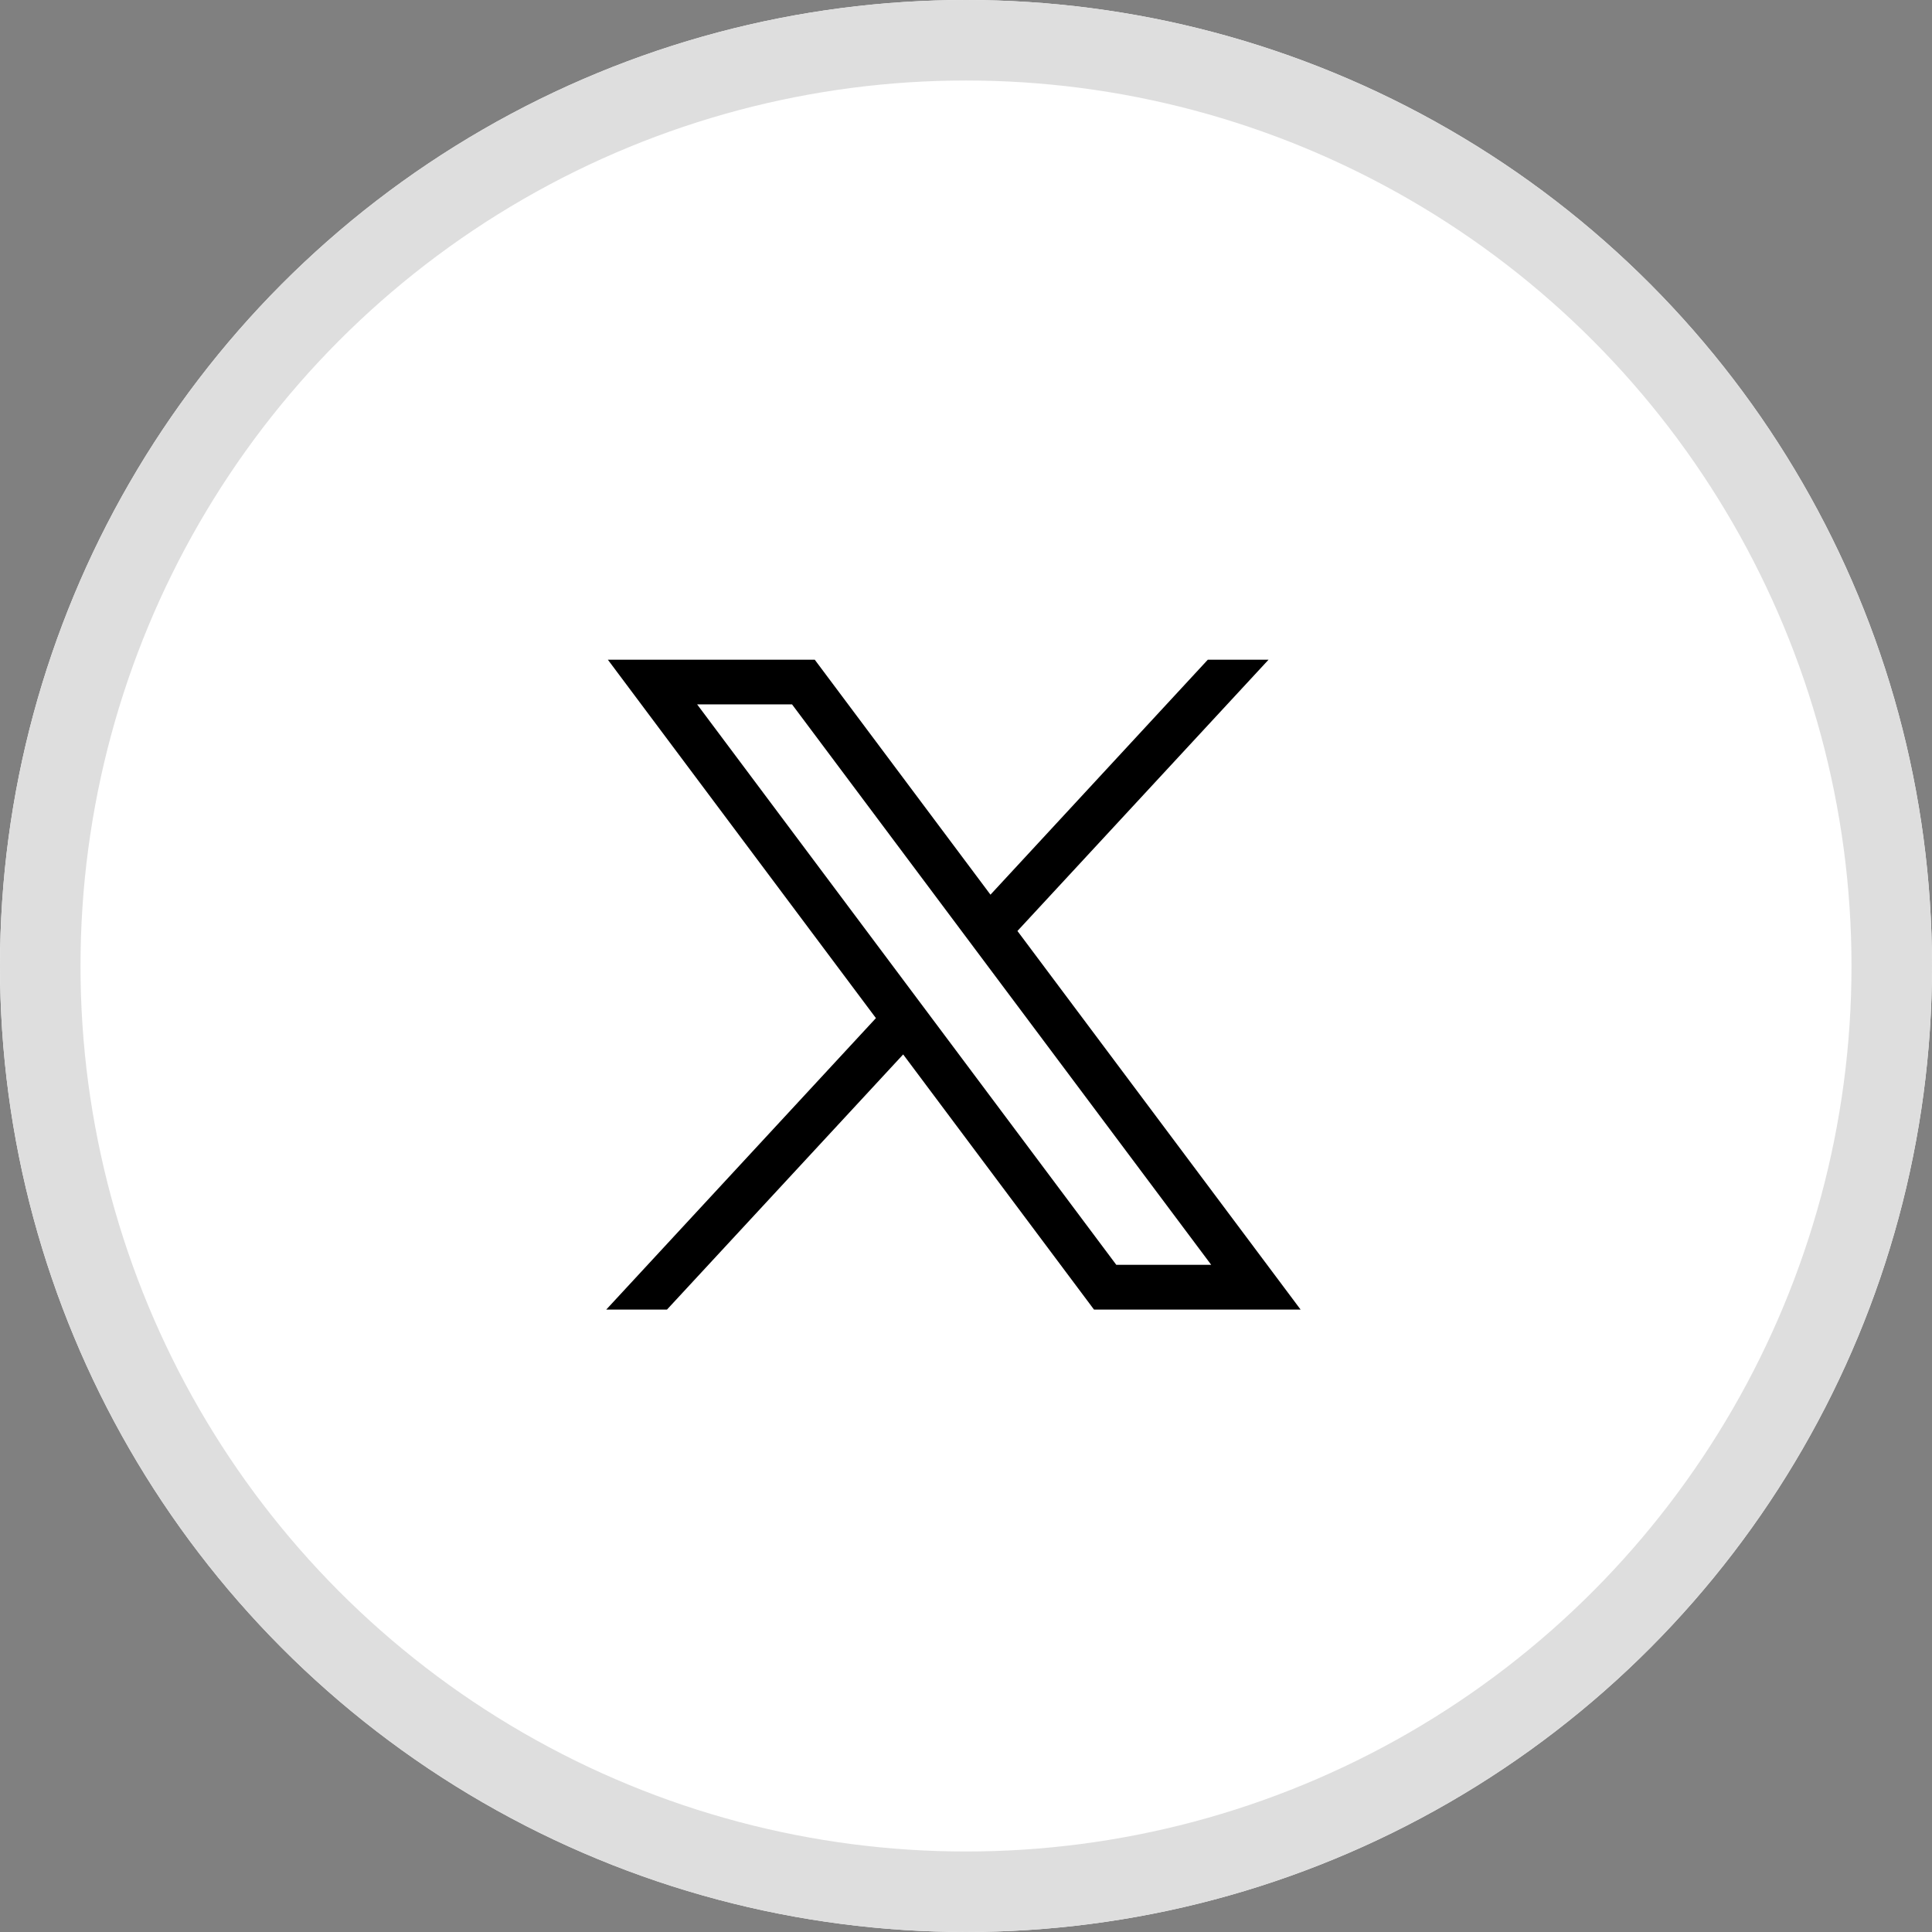
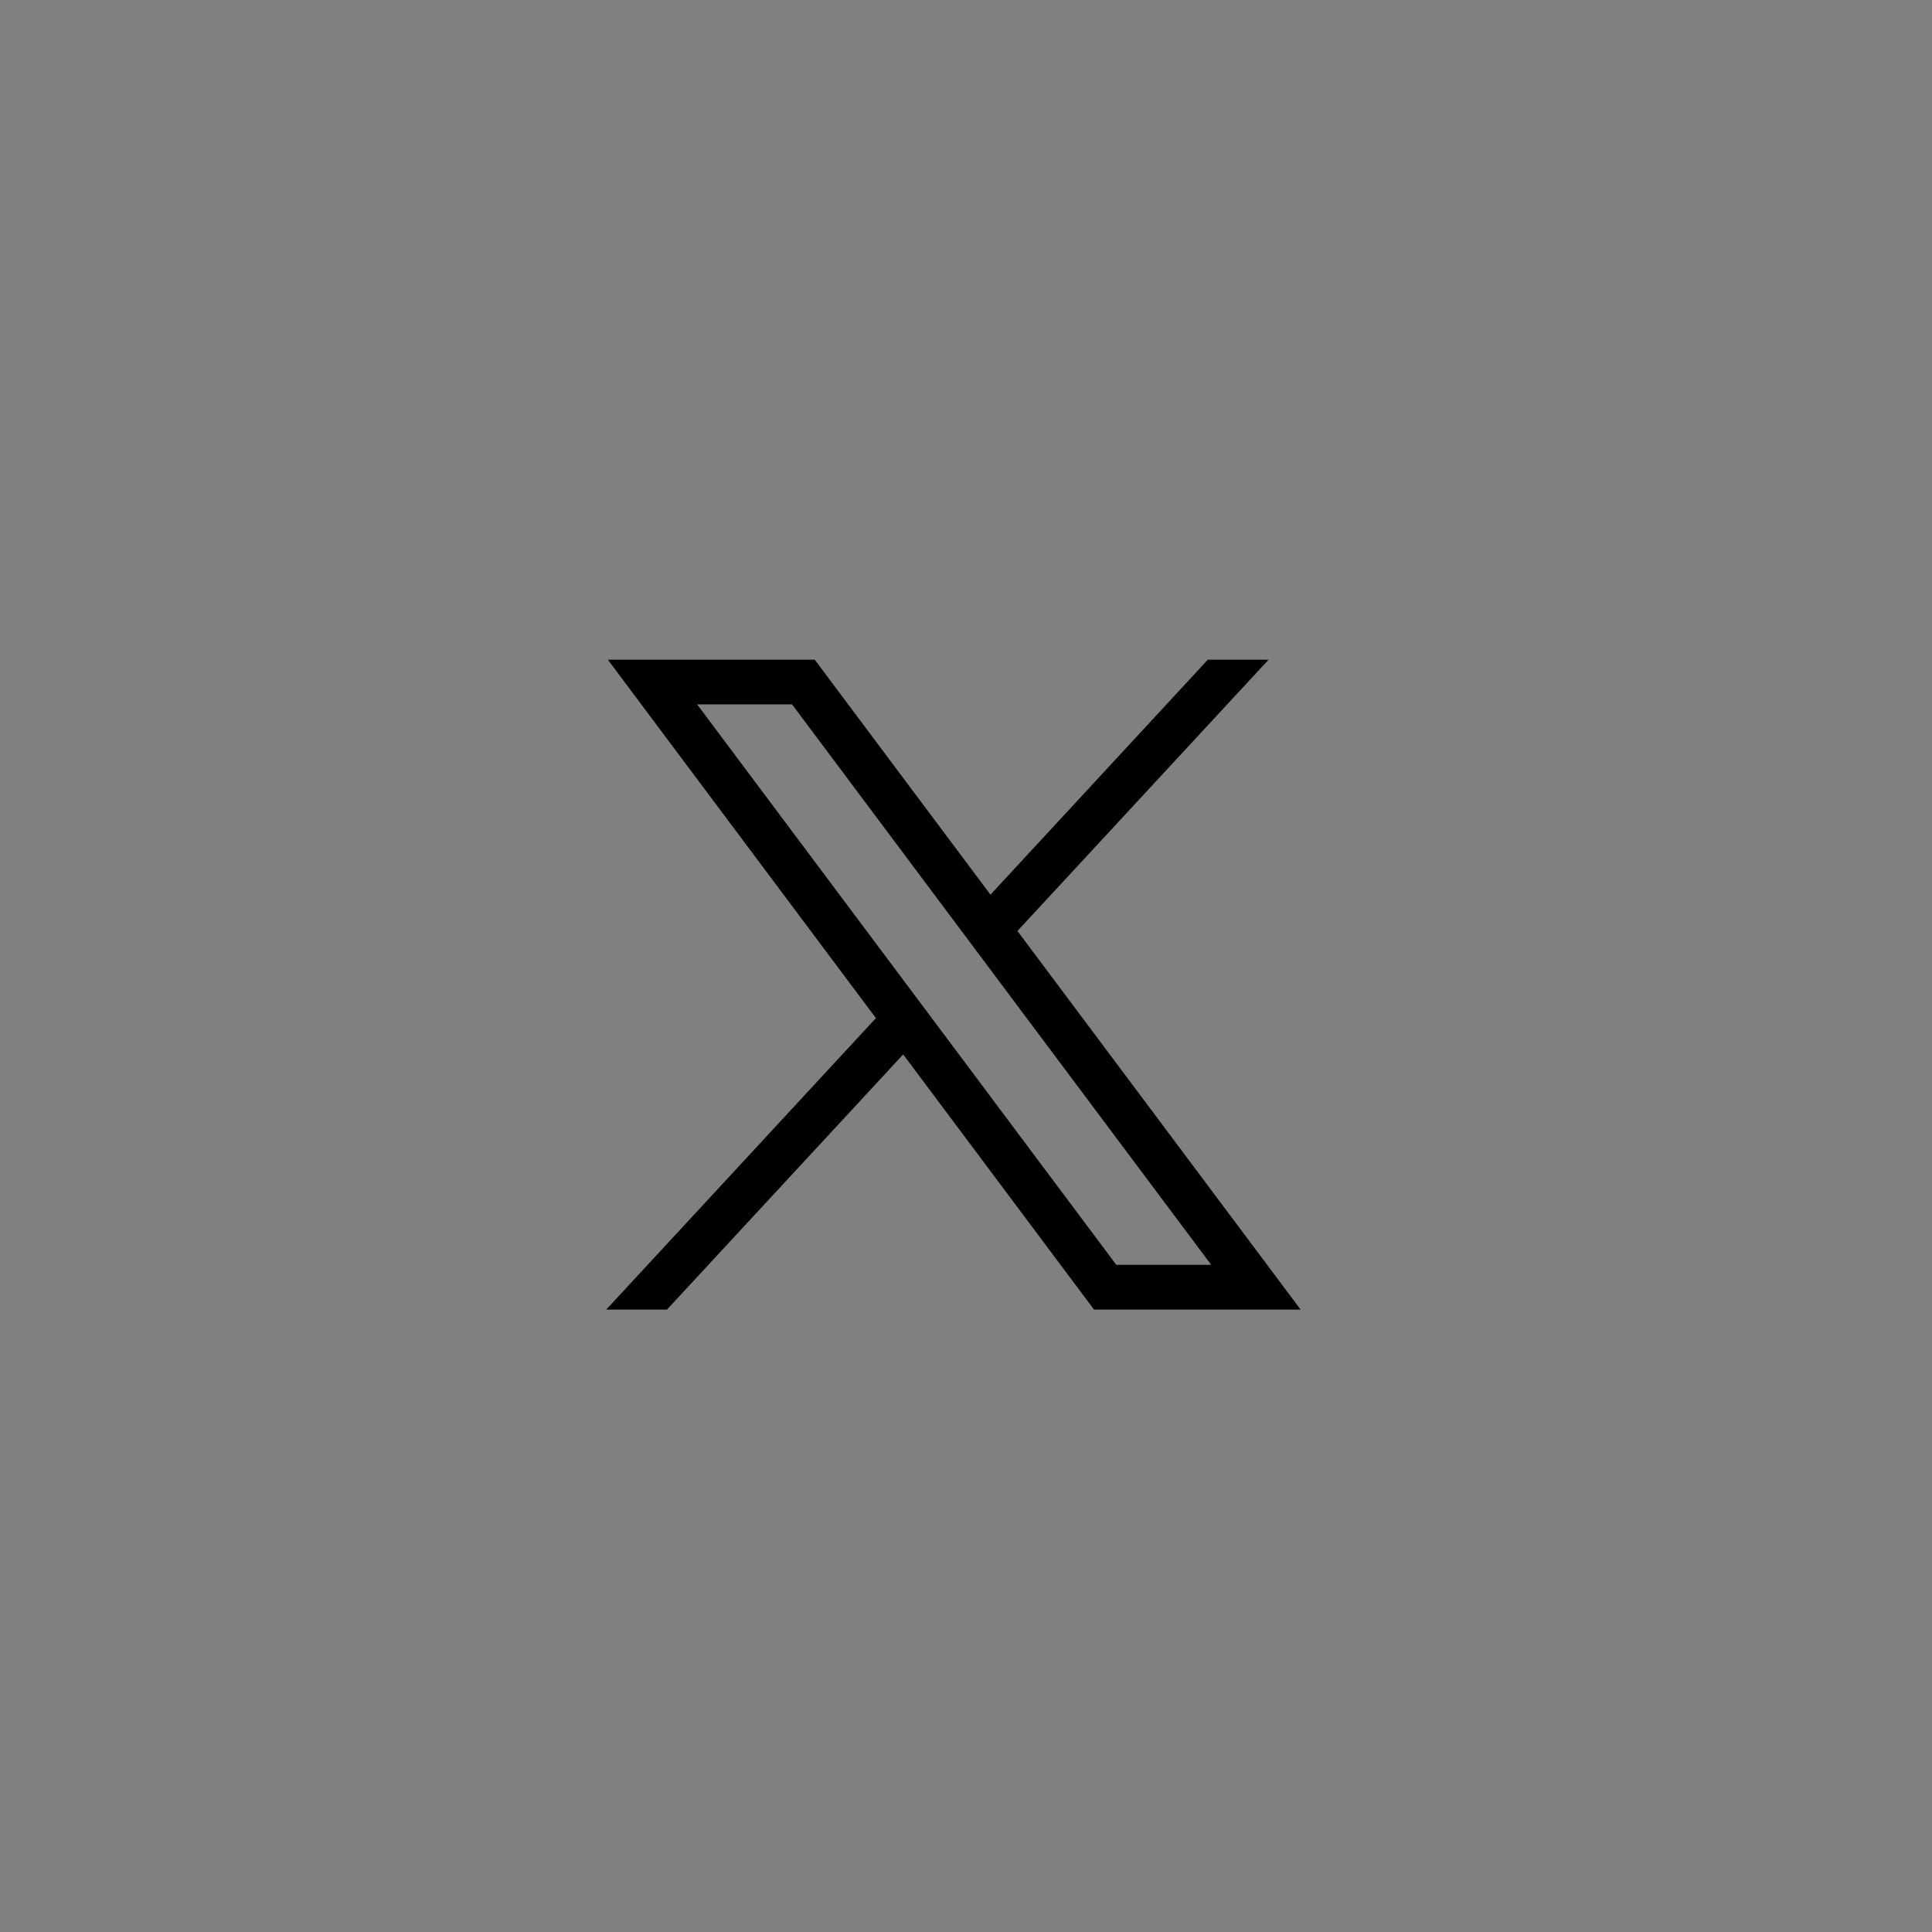
<svg xmlns="http://www.w3.org/2000/svg" width="48" height="48" viewBox="0 0 48 48">
  <rect x="0" y="0" width="48" height="48" fill="#808080" stroke="none" />
  <g id="X_icon" transform="translate(6)">
    <g id="Ellipse_20" data-name="Ellipse 20" transform="translate(-6)" fill="#fff" stroke="#dedede" stroke-width="2">
-       <circle cx="24" cy="24" r="24" stroke="none" />
-       <circle cx="24" cy="24" r="23" fill="none" />
-     </g>
+       </g>
    <path id="path1009" d="M483.982,356.79l6.66,8.905-6.7,7.241h1.509l5.868-6.339,4.741,6.339h5.133l-7.035-9.406,6.239-6.74h-1.509l-5.4,5.838-4.366-5.838ZM486.2,357.9h2.358l10.414,13.924h-2.358Z" transform="translate(-474.88 -340.4)" />
  </g>
</svg>